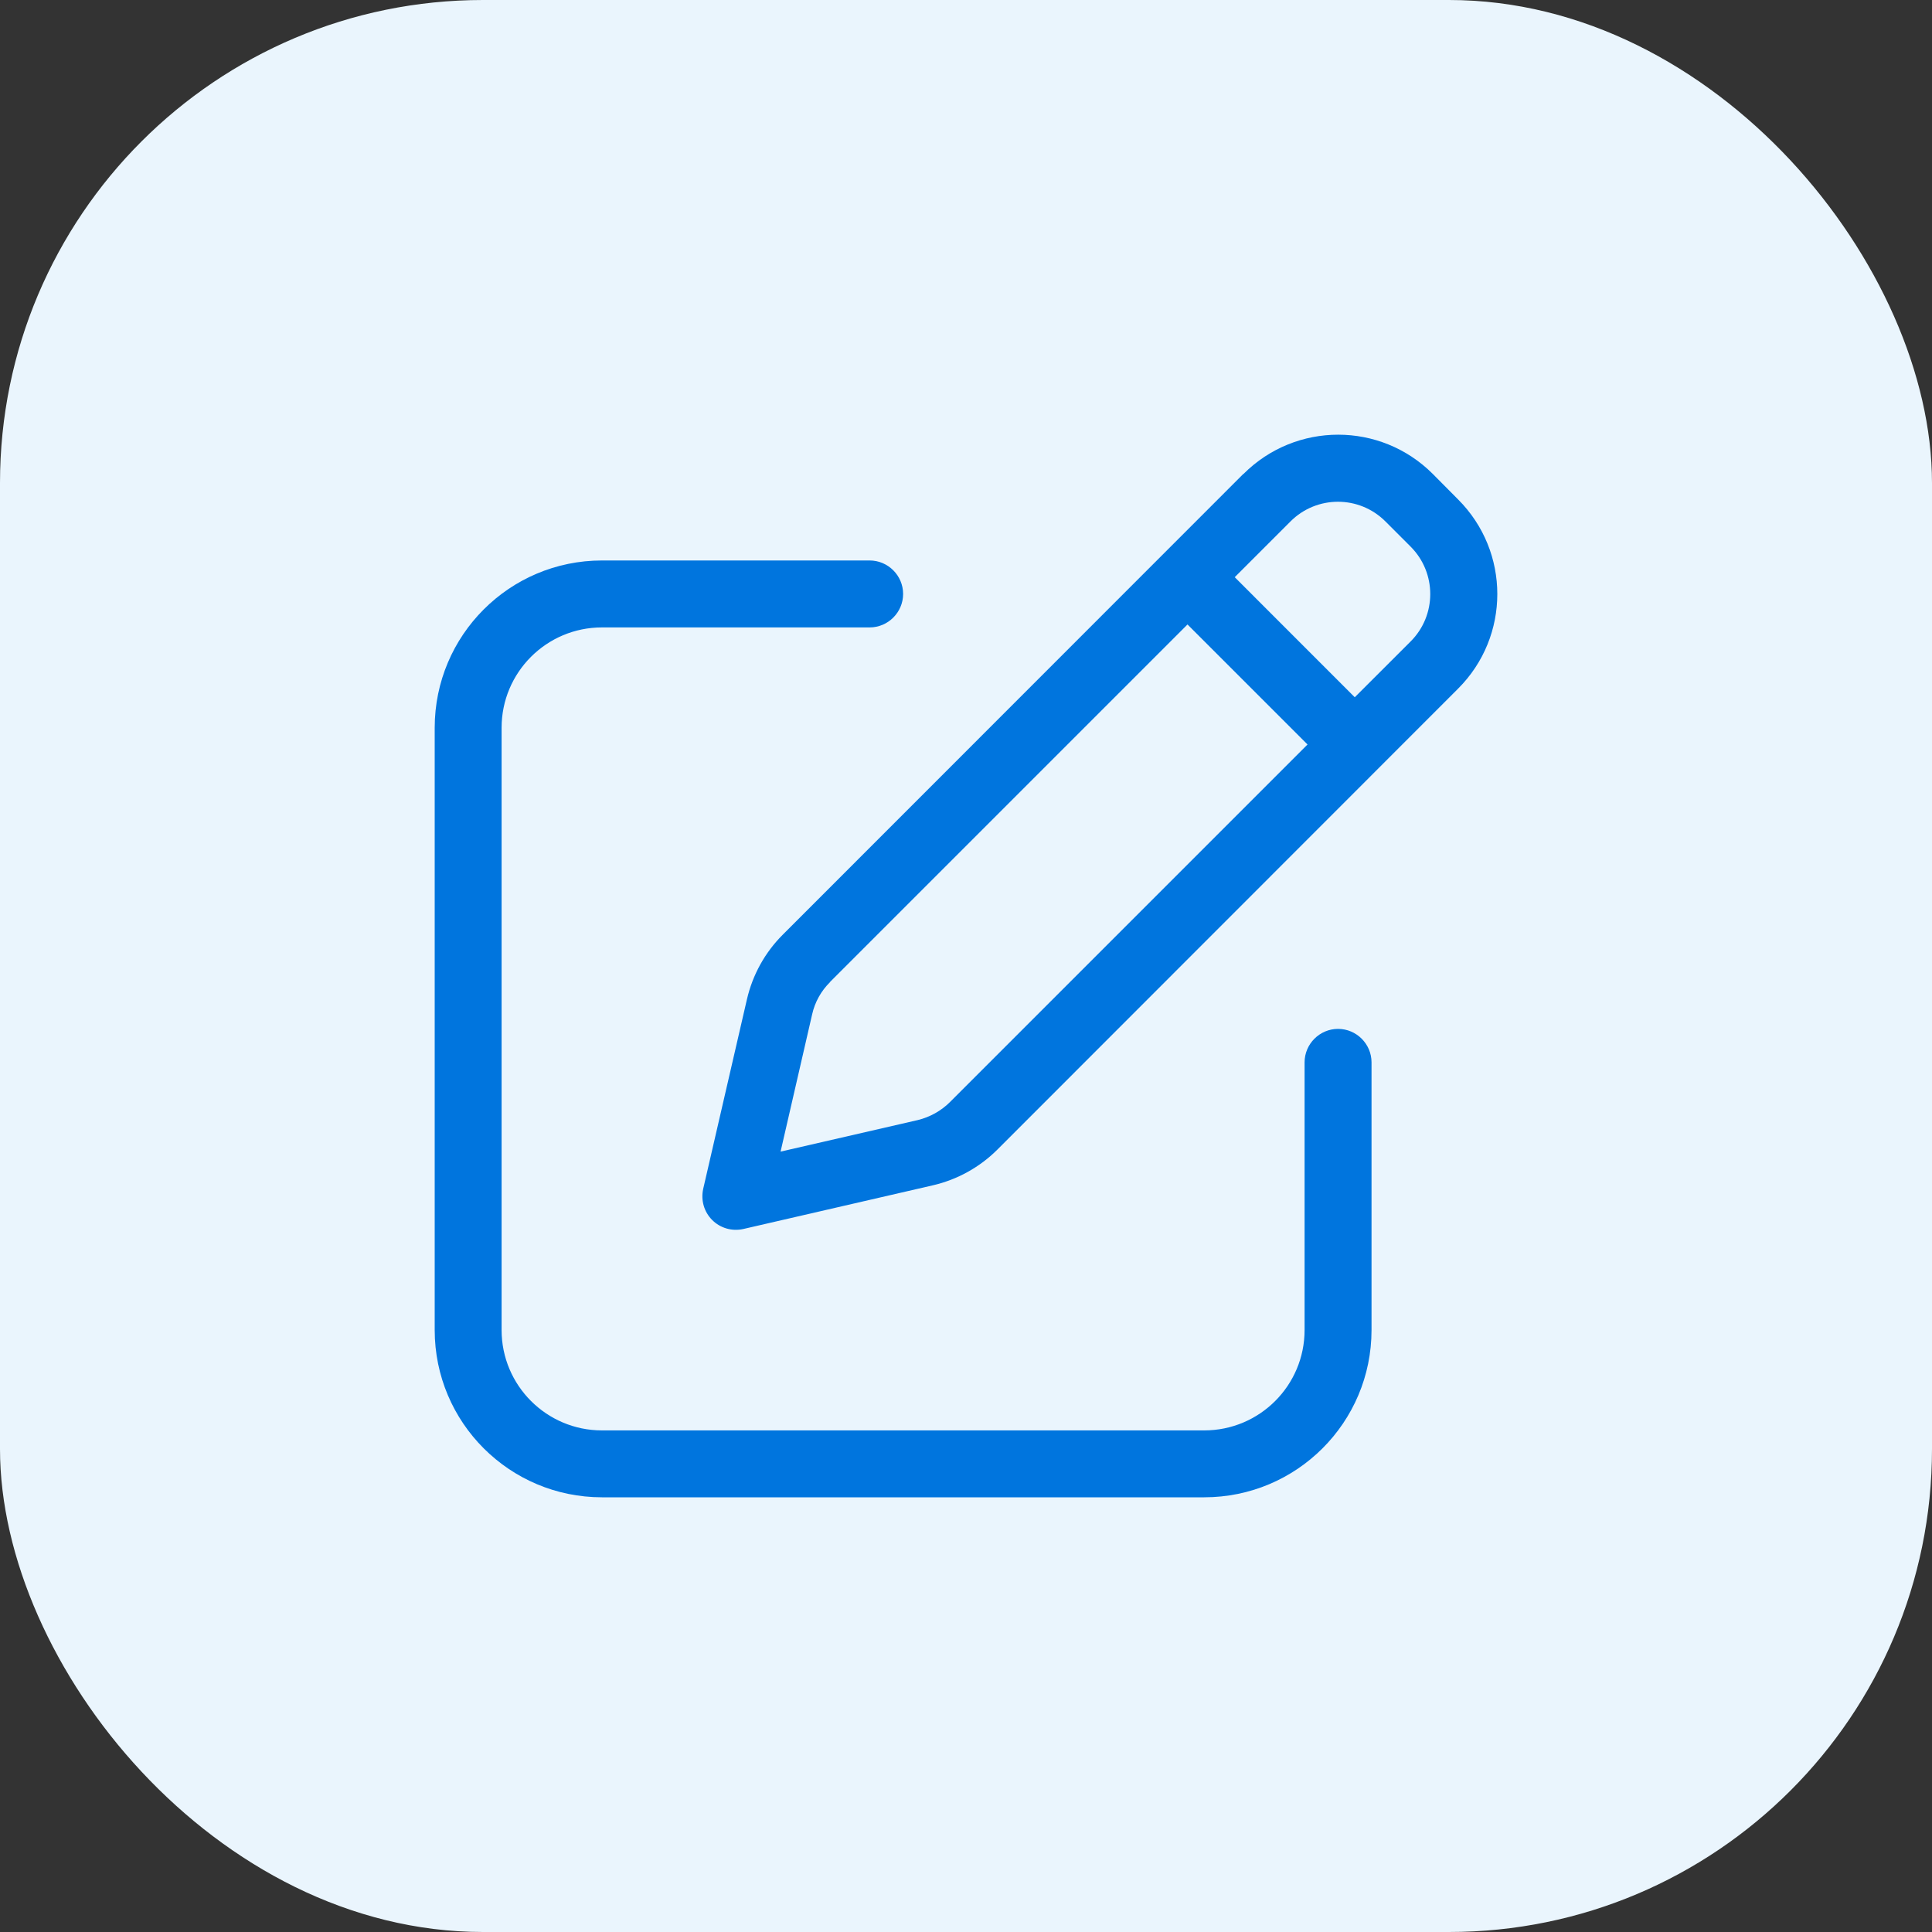
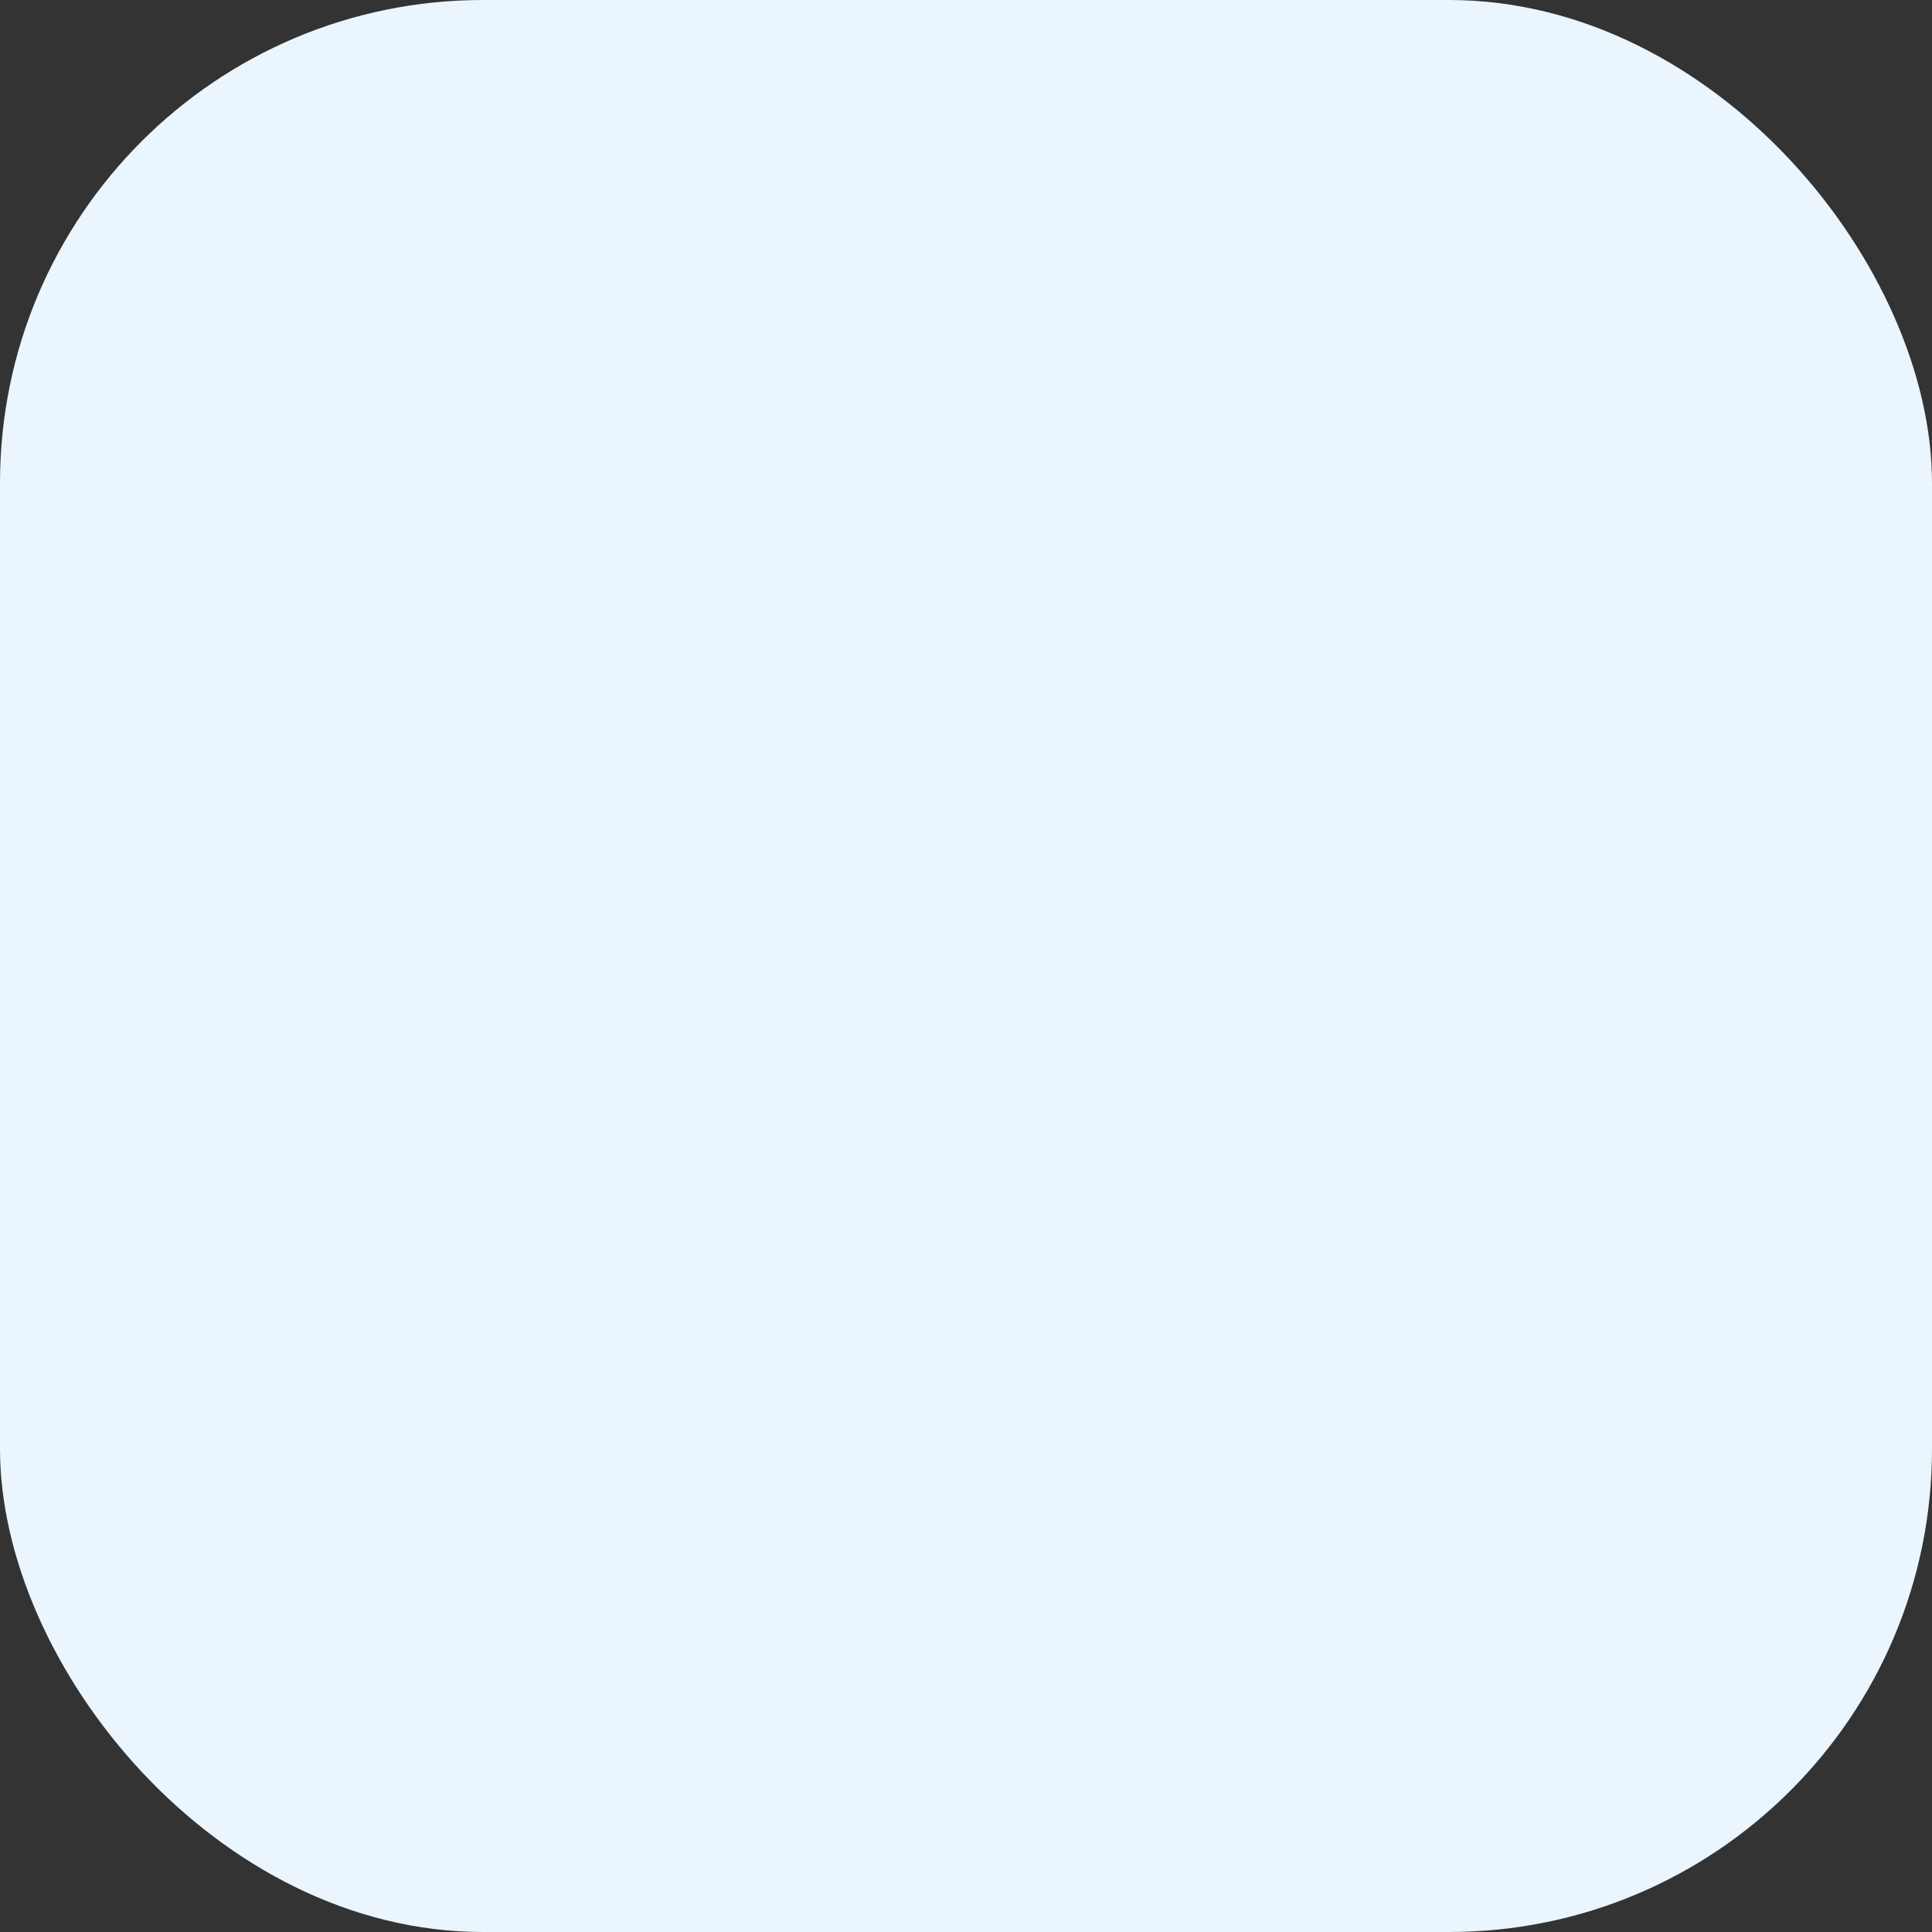
<svg xmlns="http://www.w3.org/2000/svg" width="40" height="40" viewBox="0 0 40 40" fill="none">
  <rect x="0" y="0" width="40" height="40" fill="#333333" stroke="none" />
  <rect width="40" height="40" rx="10" fill="#EAF5FD" />
-   <path d="M28.682 10.794L29.206 11.318C29.747 11.86 29.747 12.739 29.206 13.28L28.049 14.436L25.564 11.95L26.72 10.794C27.262 10.253 28.14 10.253 28.682 10.794ZM17.183 20.332L24.586 12.929L27.071 15.414L19.668 22.817C19.486 22.999 19.252 23.129 19.001 23.19L16.161 23.843L16.815 20.999C16.871 20.748 17.001 20.514 17.187 20.332H17.183ZM25.742 9.812L16.204 19.354C15.836 19.722 15.581 20.185 15.464 20.692L14.559 24.614C14.507 24.848 14.576 25.09 14.745 25.259C14.914 25.428 15.156 25.497 15.39 25.445L19.313 24.541C19.819 24.424 20.282 24.168 20.651 23.8L30.188 14.258C31.271 13.176 31.271 11.422 30.188 10.34L29.664 9.812C28.582 8.729 26.829 8.729 25.746 9.812H25.742ZM12.463 11.604C10.55 11.604 9 13.154 9 15.068V27.537C9 29.45 10.55 31 12.463 31H24.932C26.846 31 28.396 29.45 28.396 27.537V21.995C28.396 21.614 28.084 21.302 27.703 21.302C27.322 21.302 27.01 21.614 27.01 21.995V27.537C27.01 28.684 26.08 29.615 24.932 29.615H12.463C11.316 29.615 10.385 28.684 10.385 27.537V15.068C10.385 13.92 11.316 12.99 12.463 12.99H18.005C18.386 12.99 18.698 12.678 18.698 12.297C18.698 11.916 18.386 11.604 18.005 11.604H12.463Z" fill="#0075DE" />
</svg>